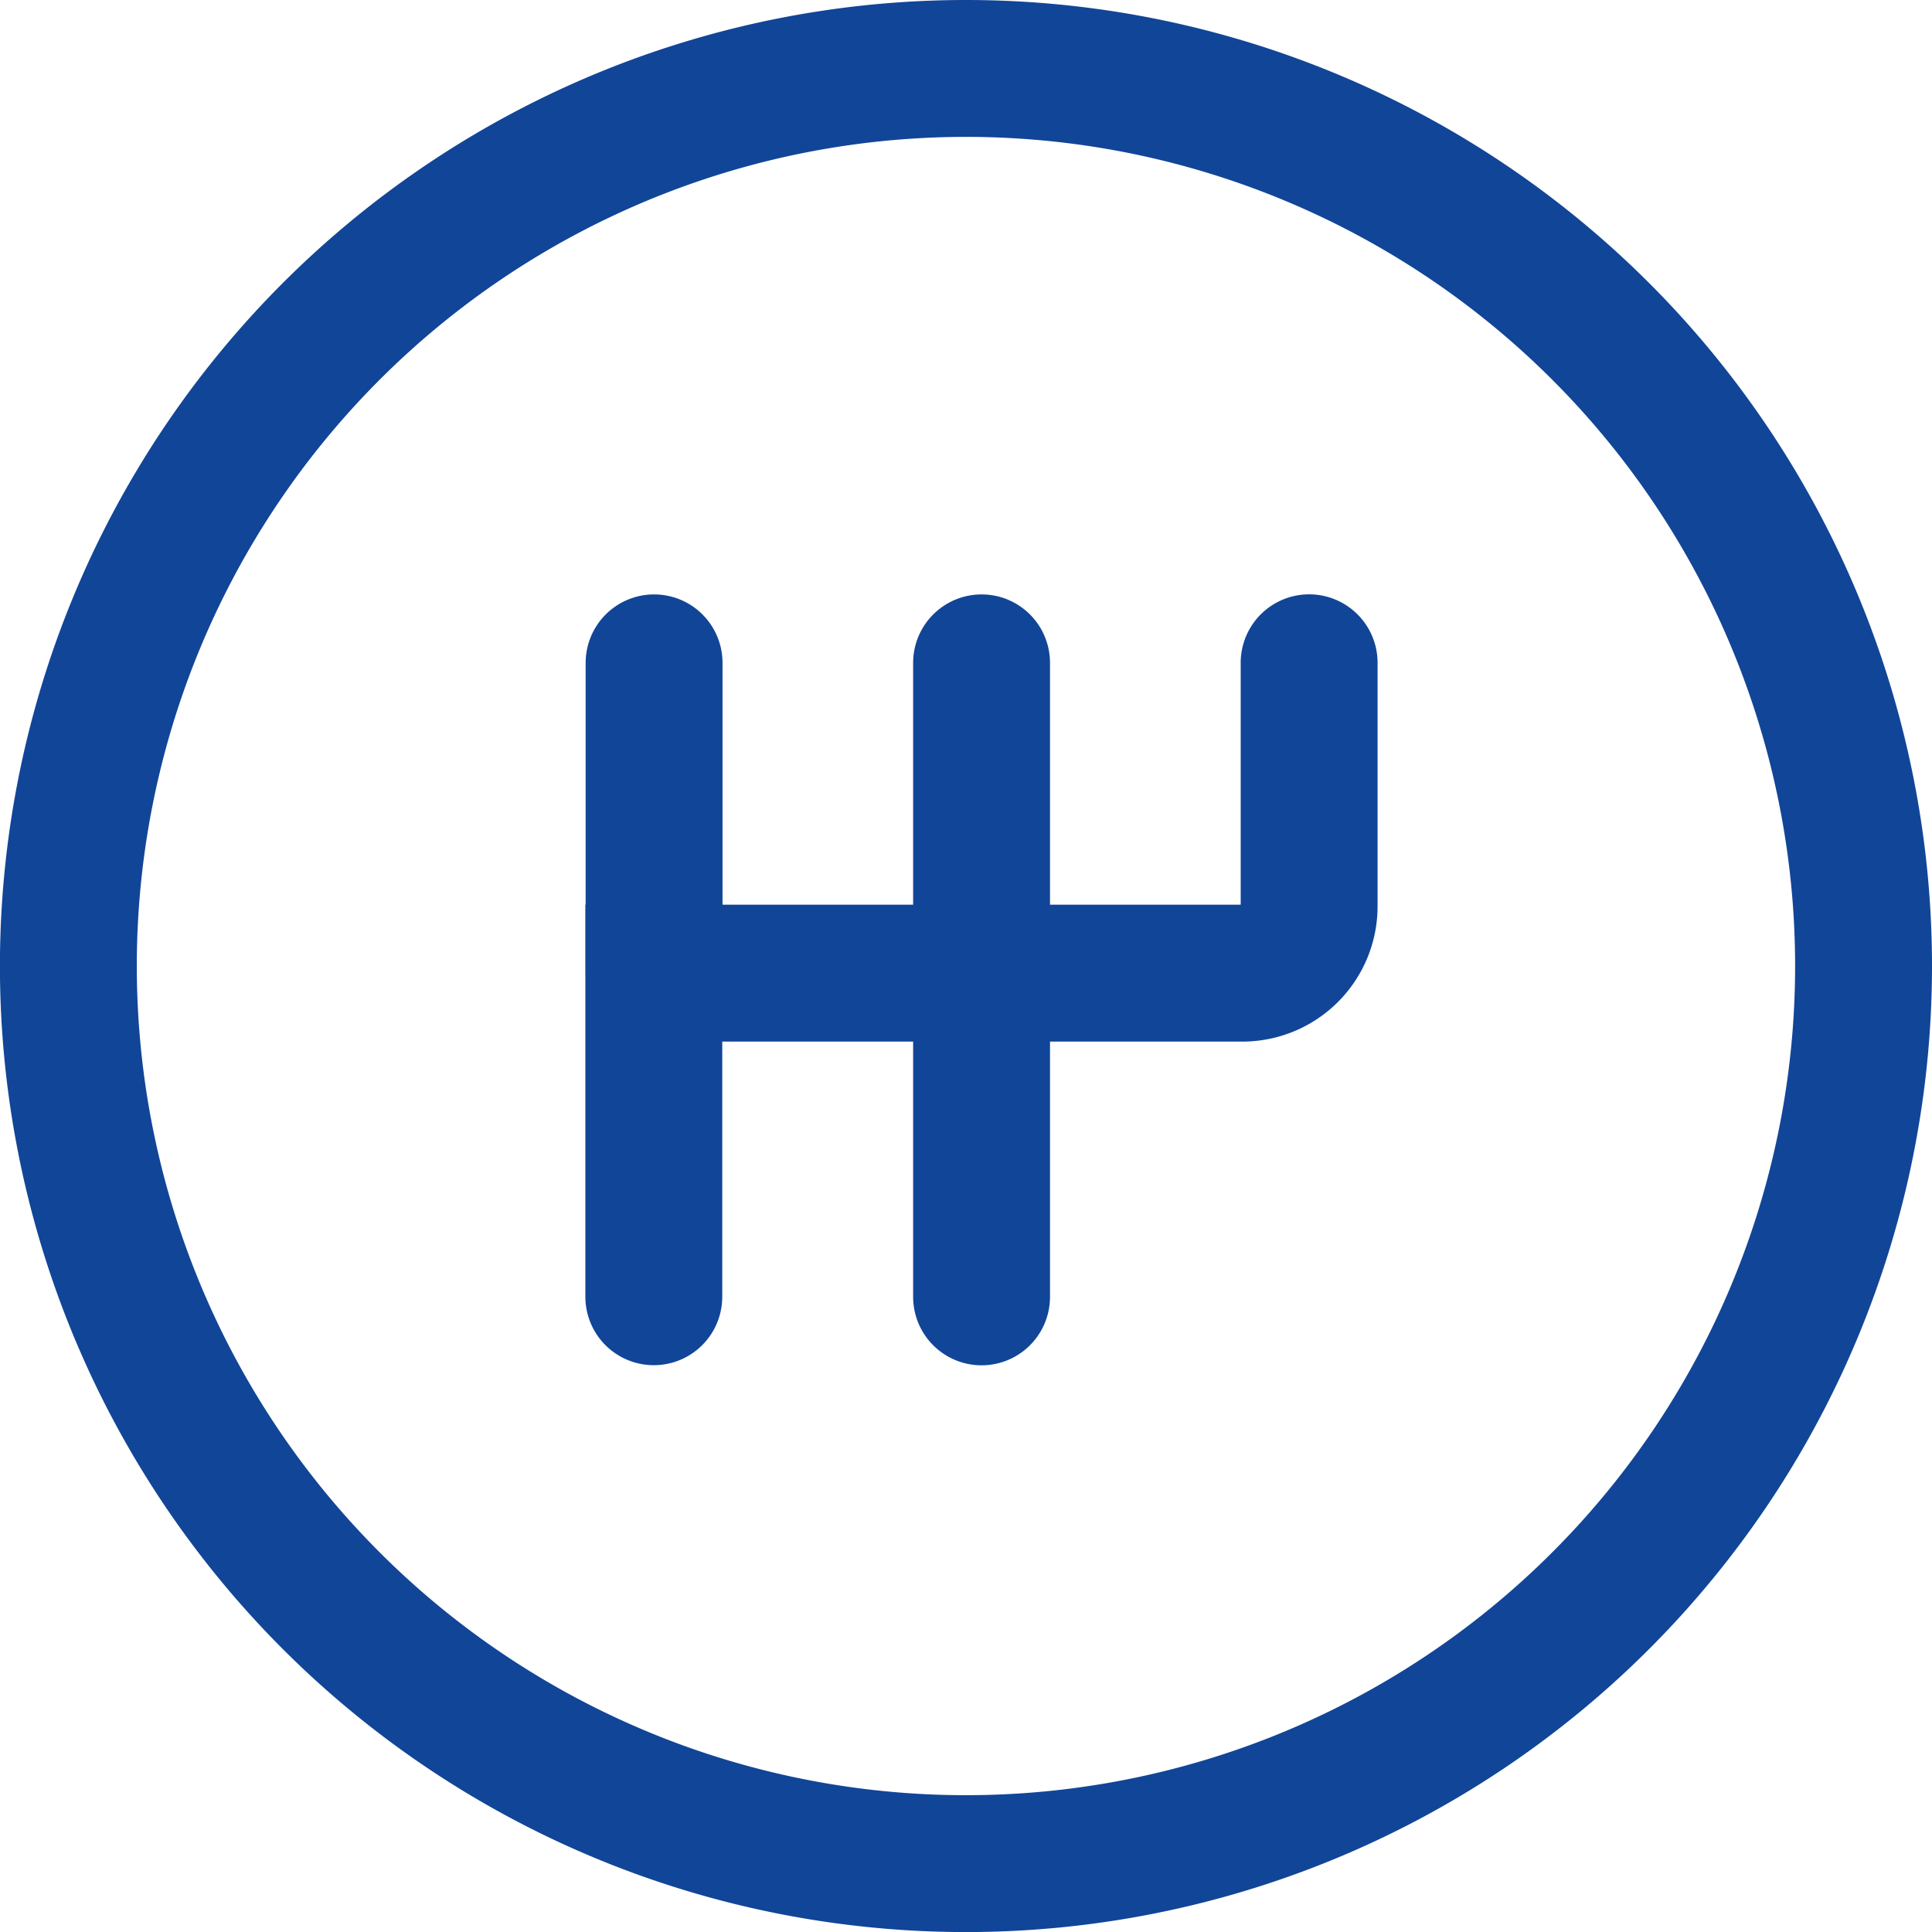
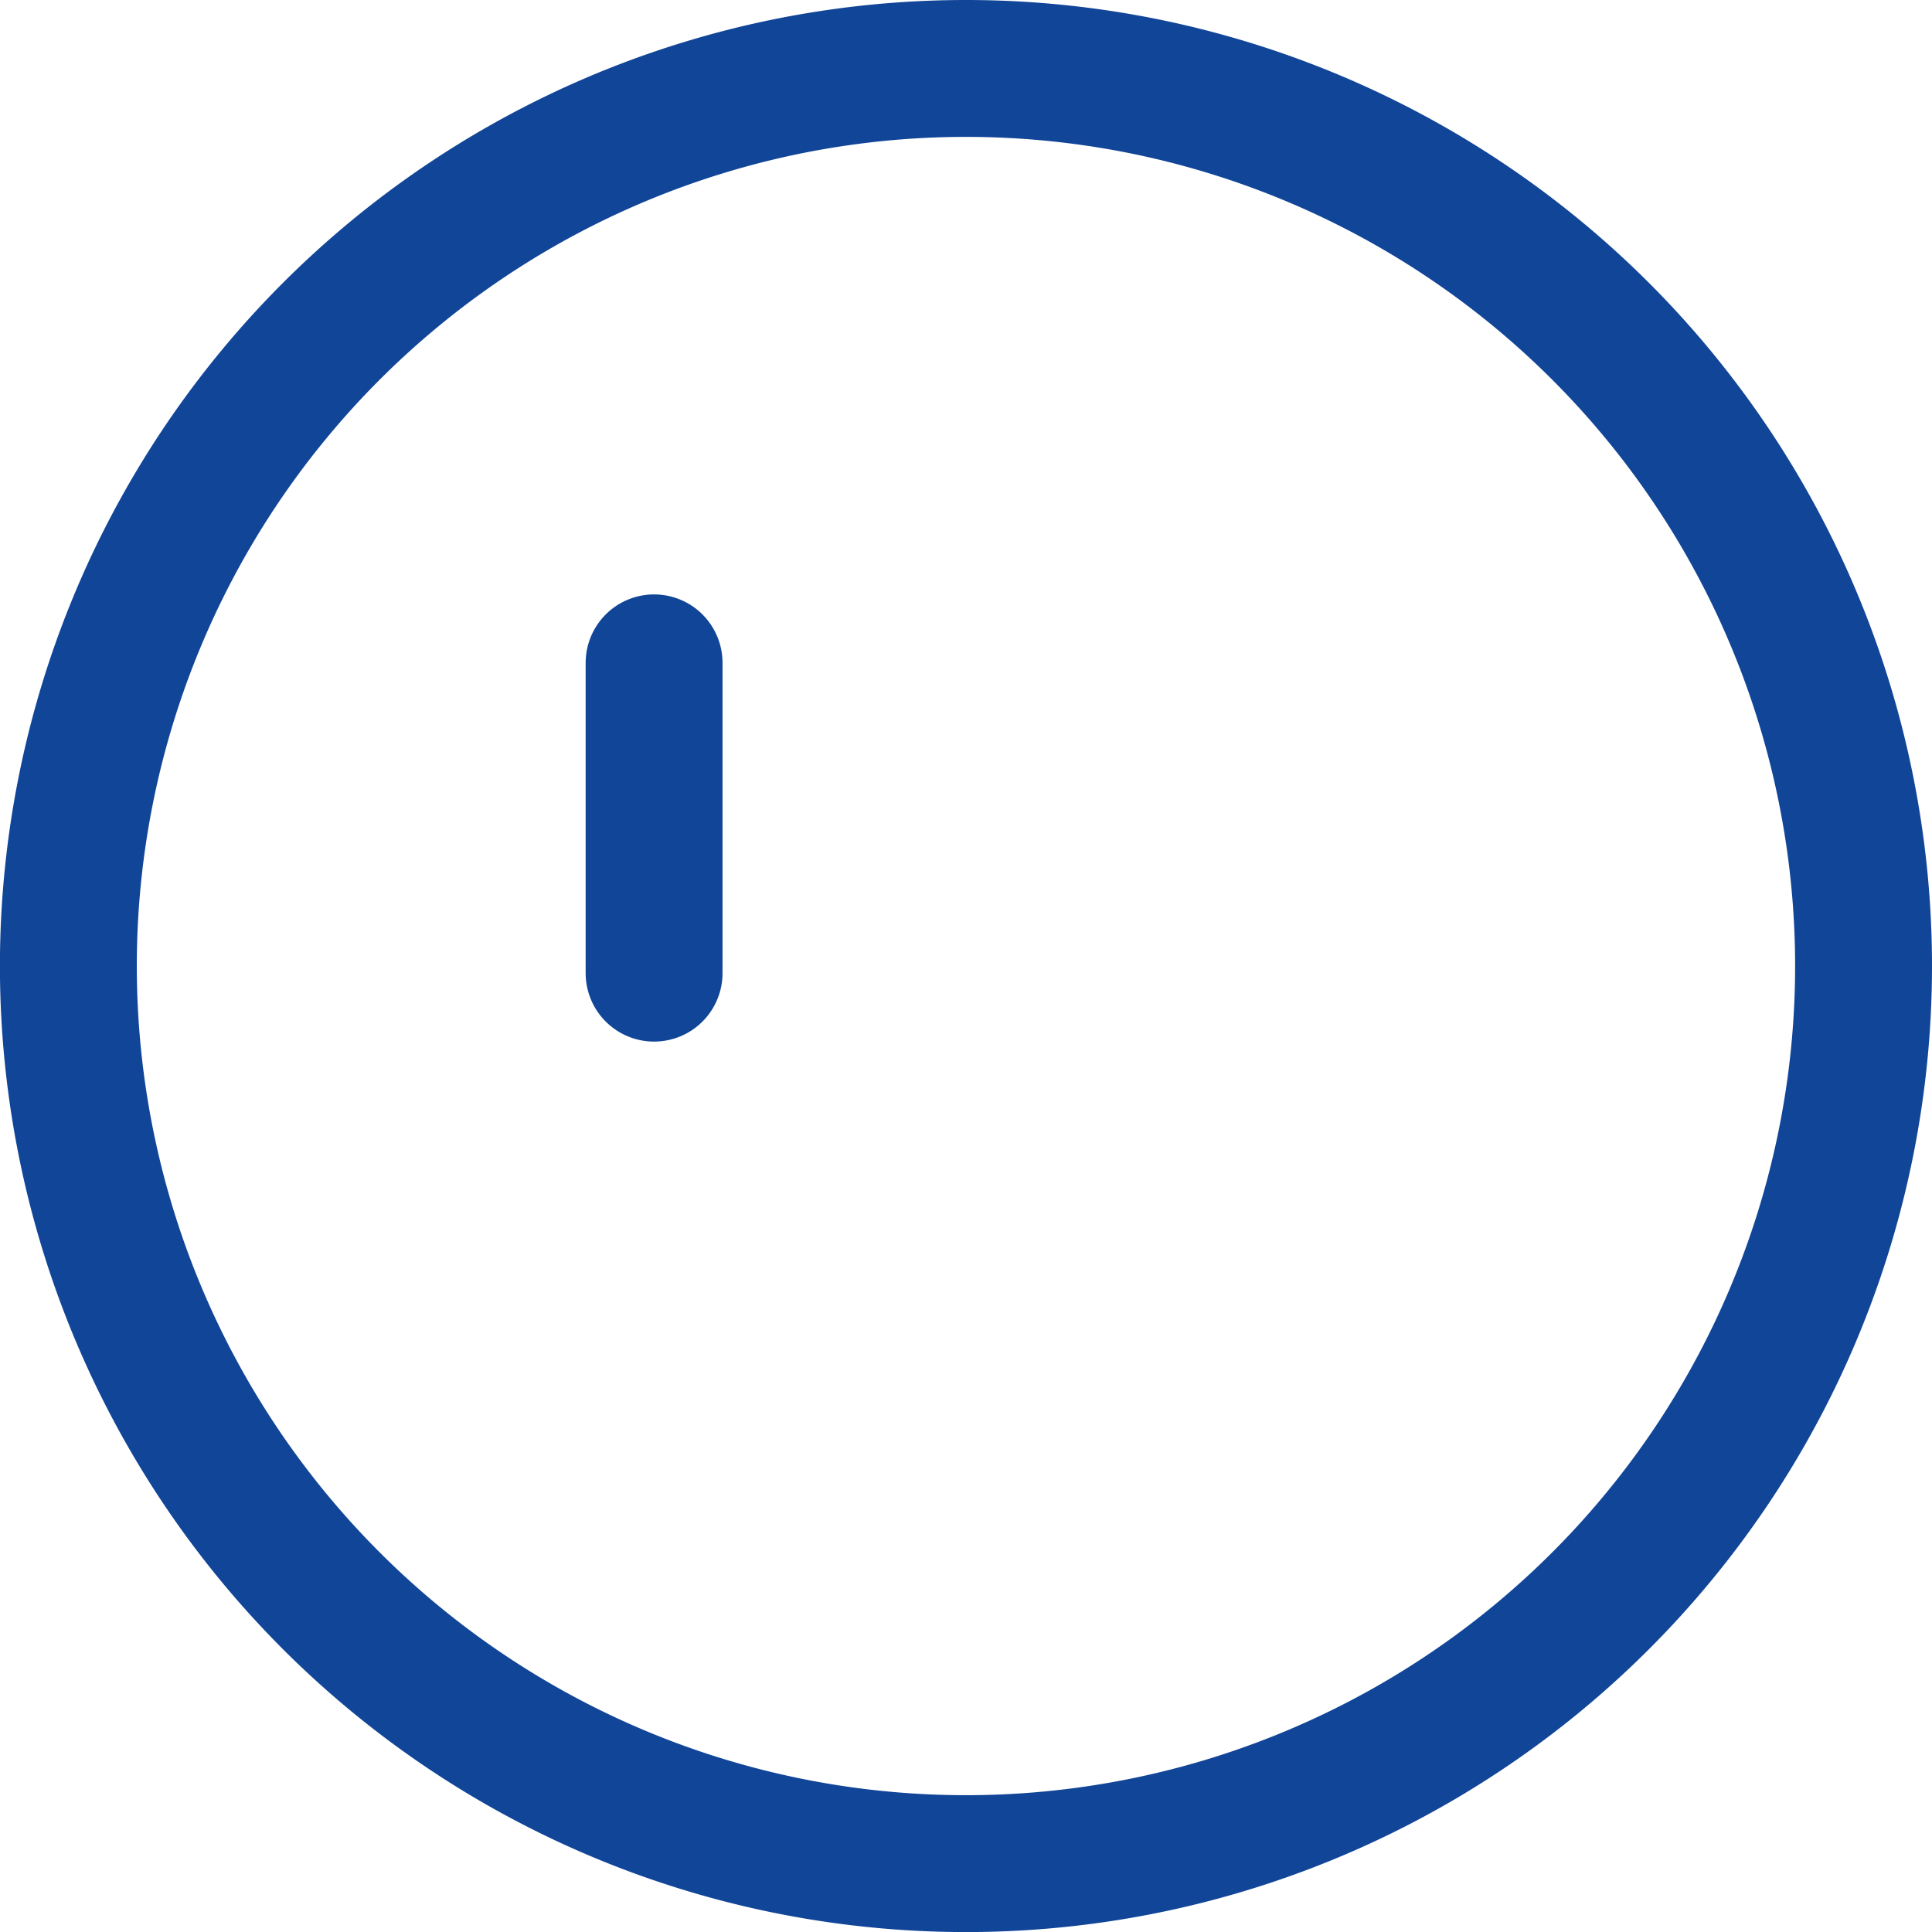
<svg xmlns="http://www.w3.org/2000/svg" id="transmission" width="28.229" height="28.23" viewBox="0 0 28.229 28.23">
  <g id="Group_127" data-name="Group 127" transform="translate(0 0)">
    <path id="Path_112" data-name="Path 112" d="M27.229,14.115A13.115,13.115,0,1,1,14.114,1,13.115,13.115,0,0,1,27.229,14.115Z" fill="none" stroke="#114598" stroke-linecap="round" stroke-miterlimit="10" stroke-width="2" />
-     <path id="Path_113" data-name="Path 113" d="M19.128,9.684V13.24a.976.976,0,0,1-.975.979h-8.6v4.728" fill="none" stroke="#114598" stroke-linecap="round" stroke-miterlimit="10" stroke-width="2" />
    <line id="Line_32" data-name="Line 32" y1="4.534" transform="translate(9.557 9.685)" fill="none" stroke="#114598" stroke-linecap="round" stroke-miterlimit="10" stroke-width="2" />
-     <line id="Line_33" data-name="Line 33" y2="9.264" transform="translate(14.342 9.685)" fill="none" stroke="#114598" stroke-linecap="round" stroke-miterlimit="10" stroke-width="2" />
  </g>
</svg>